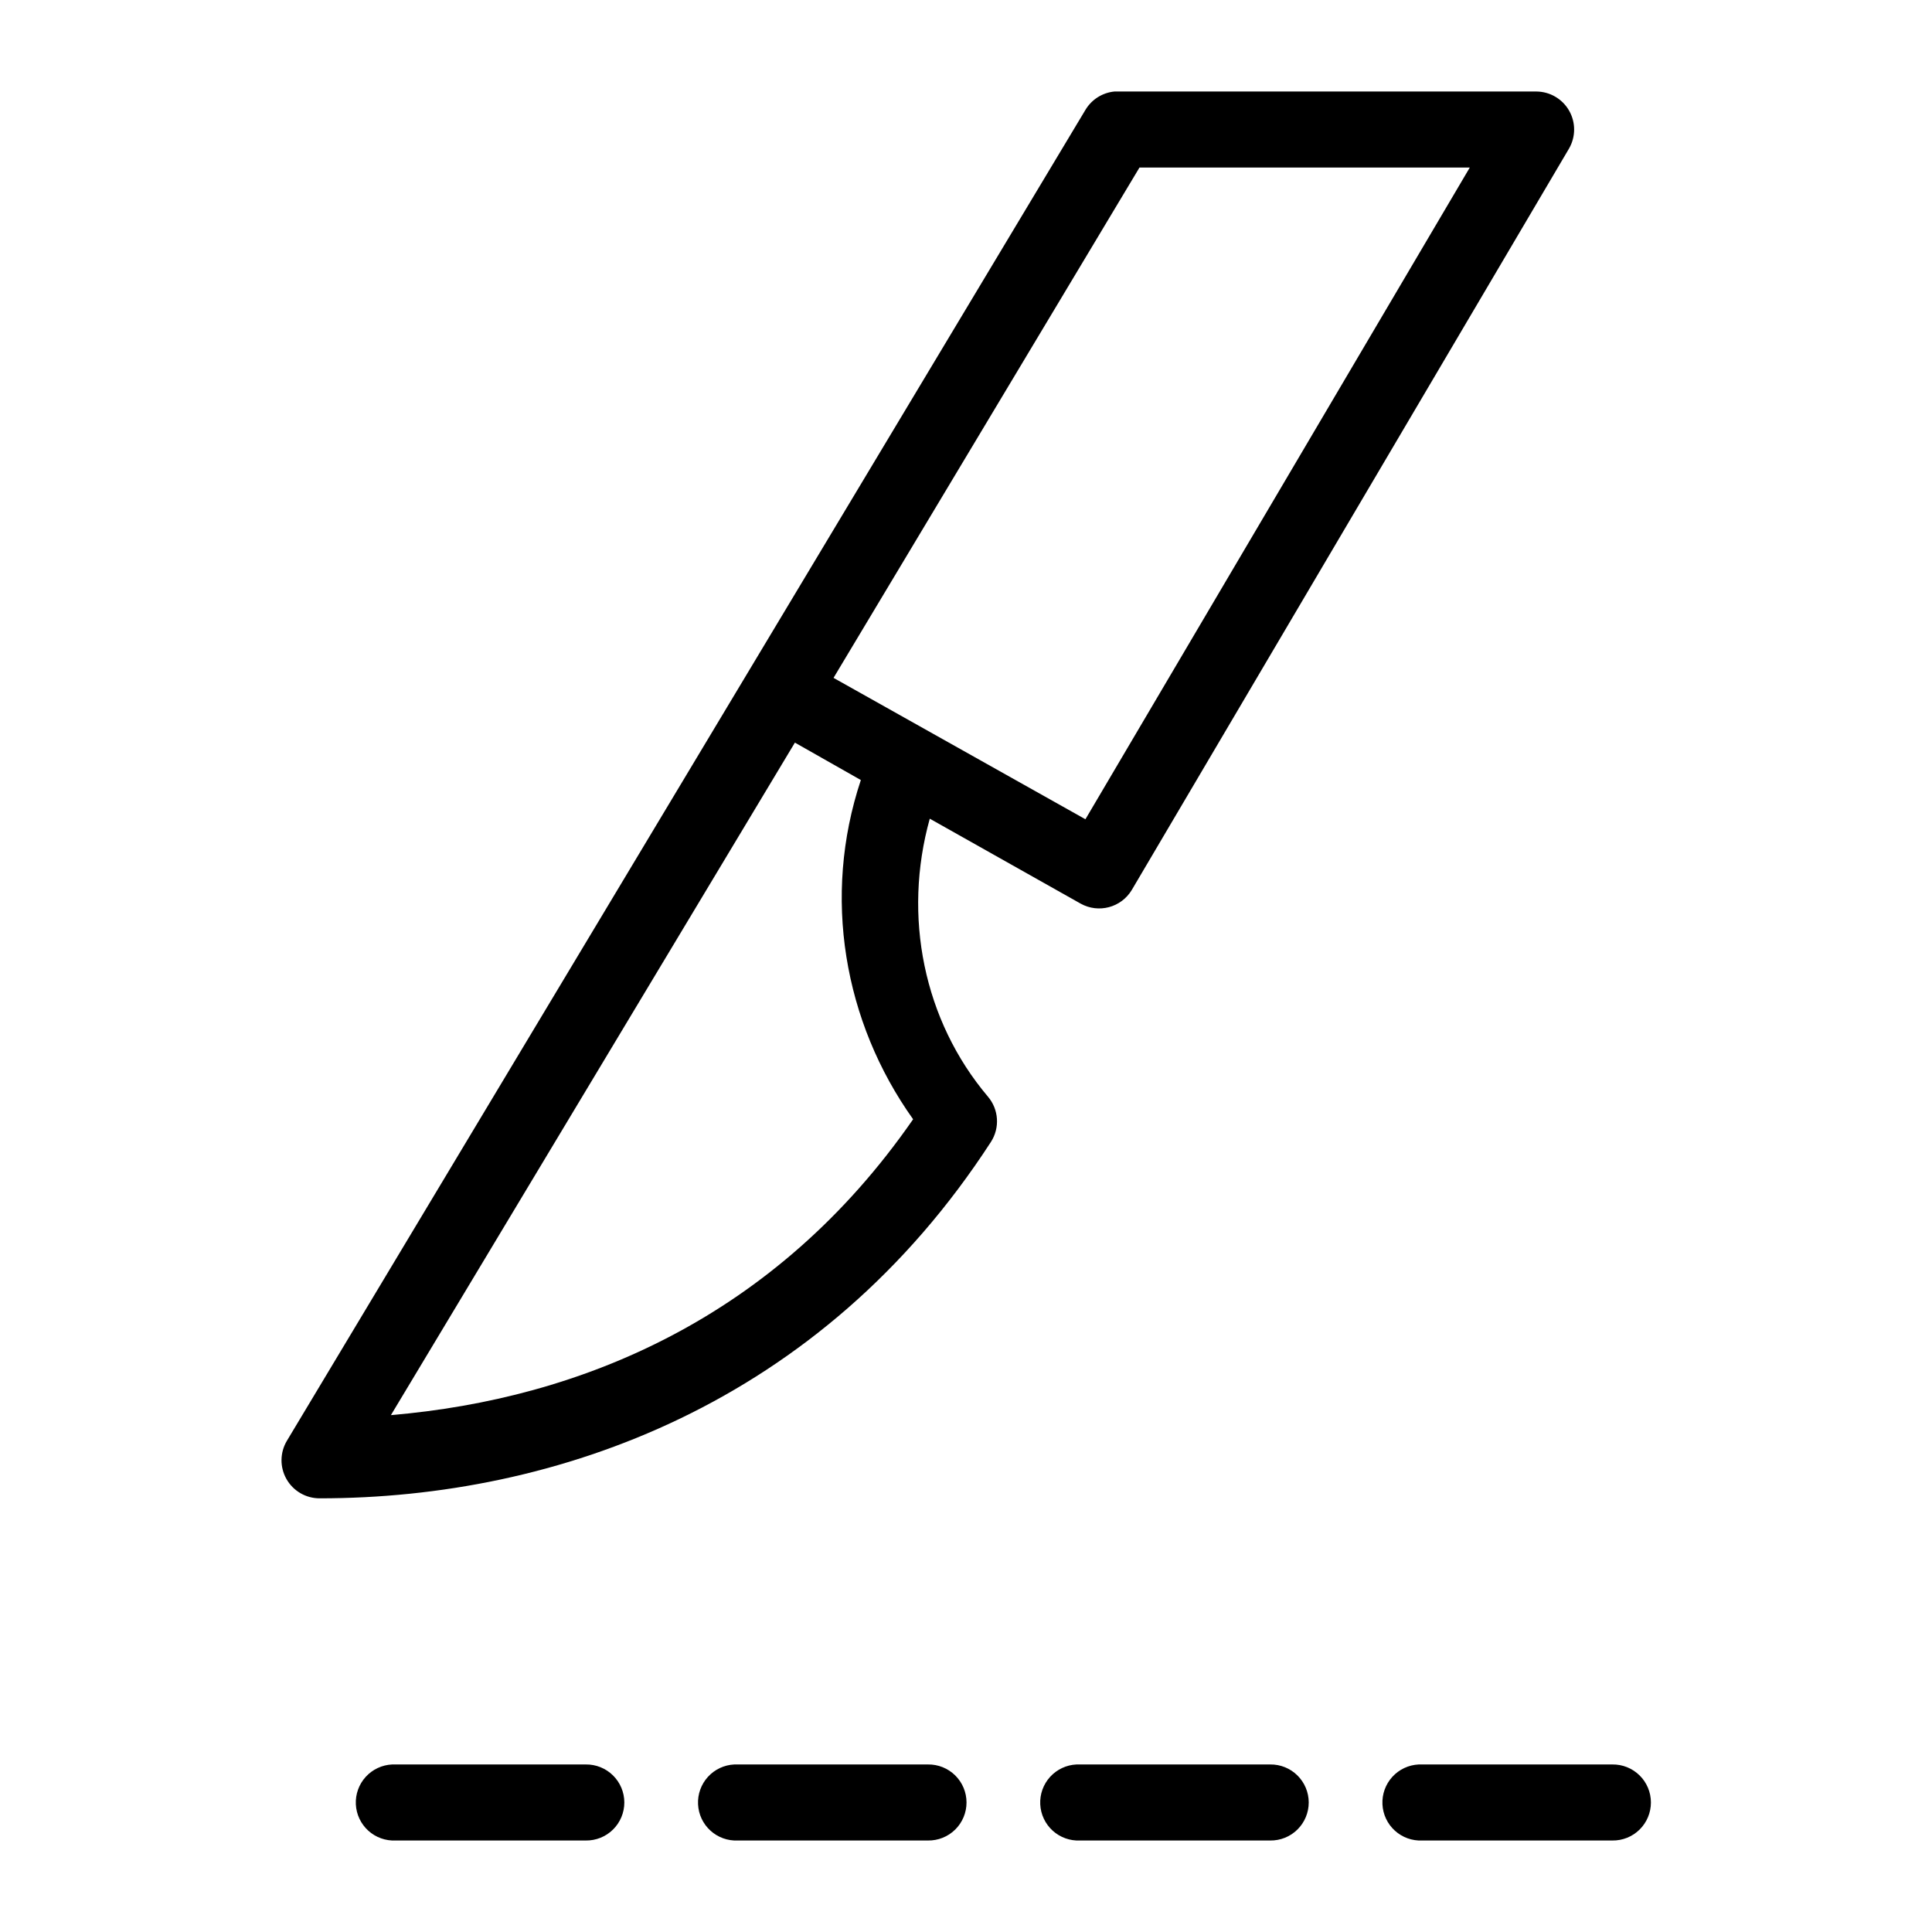
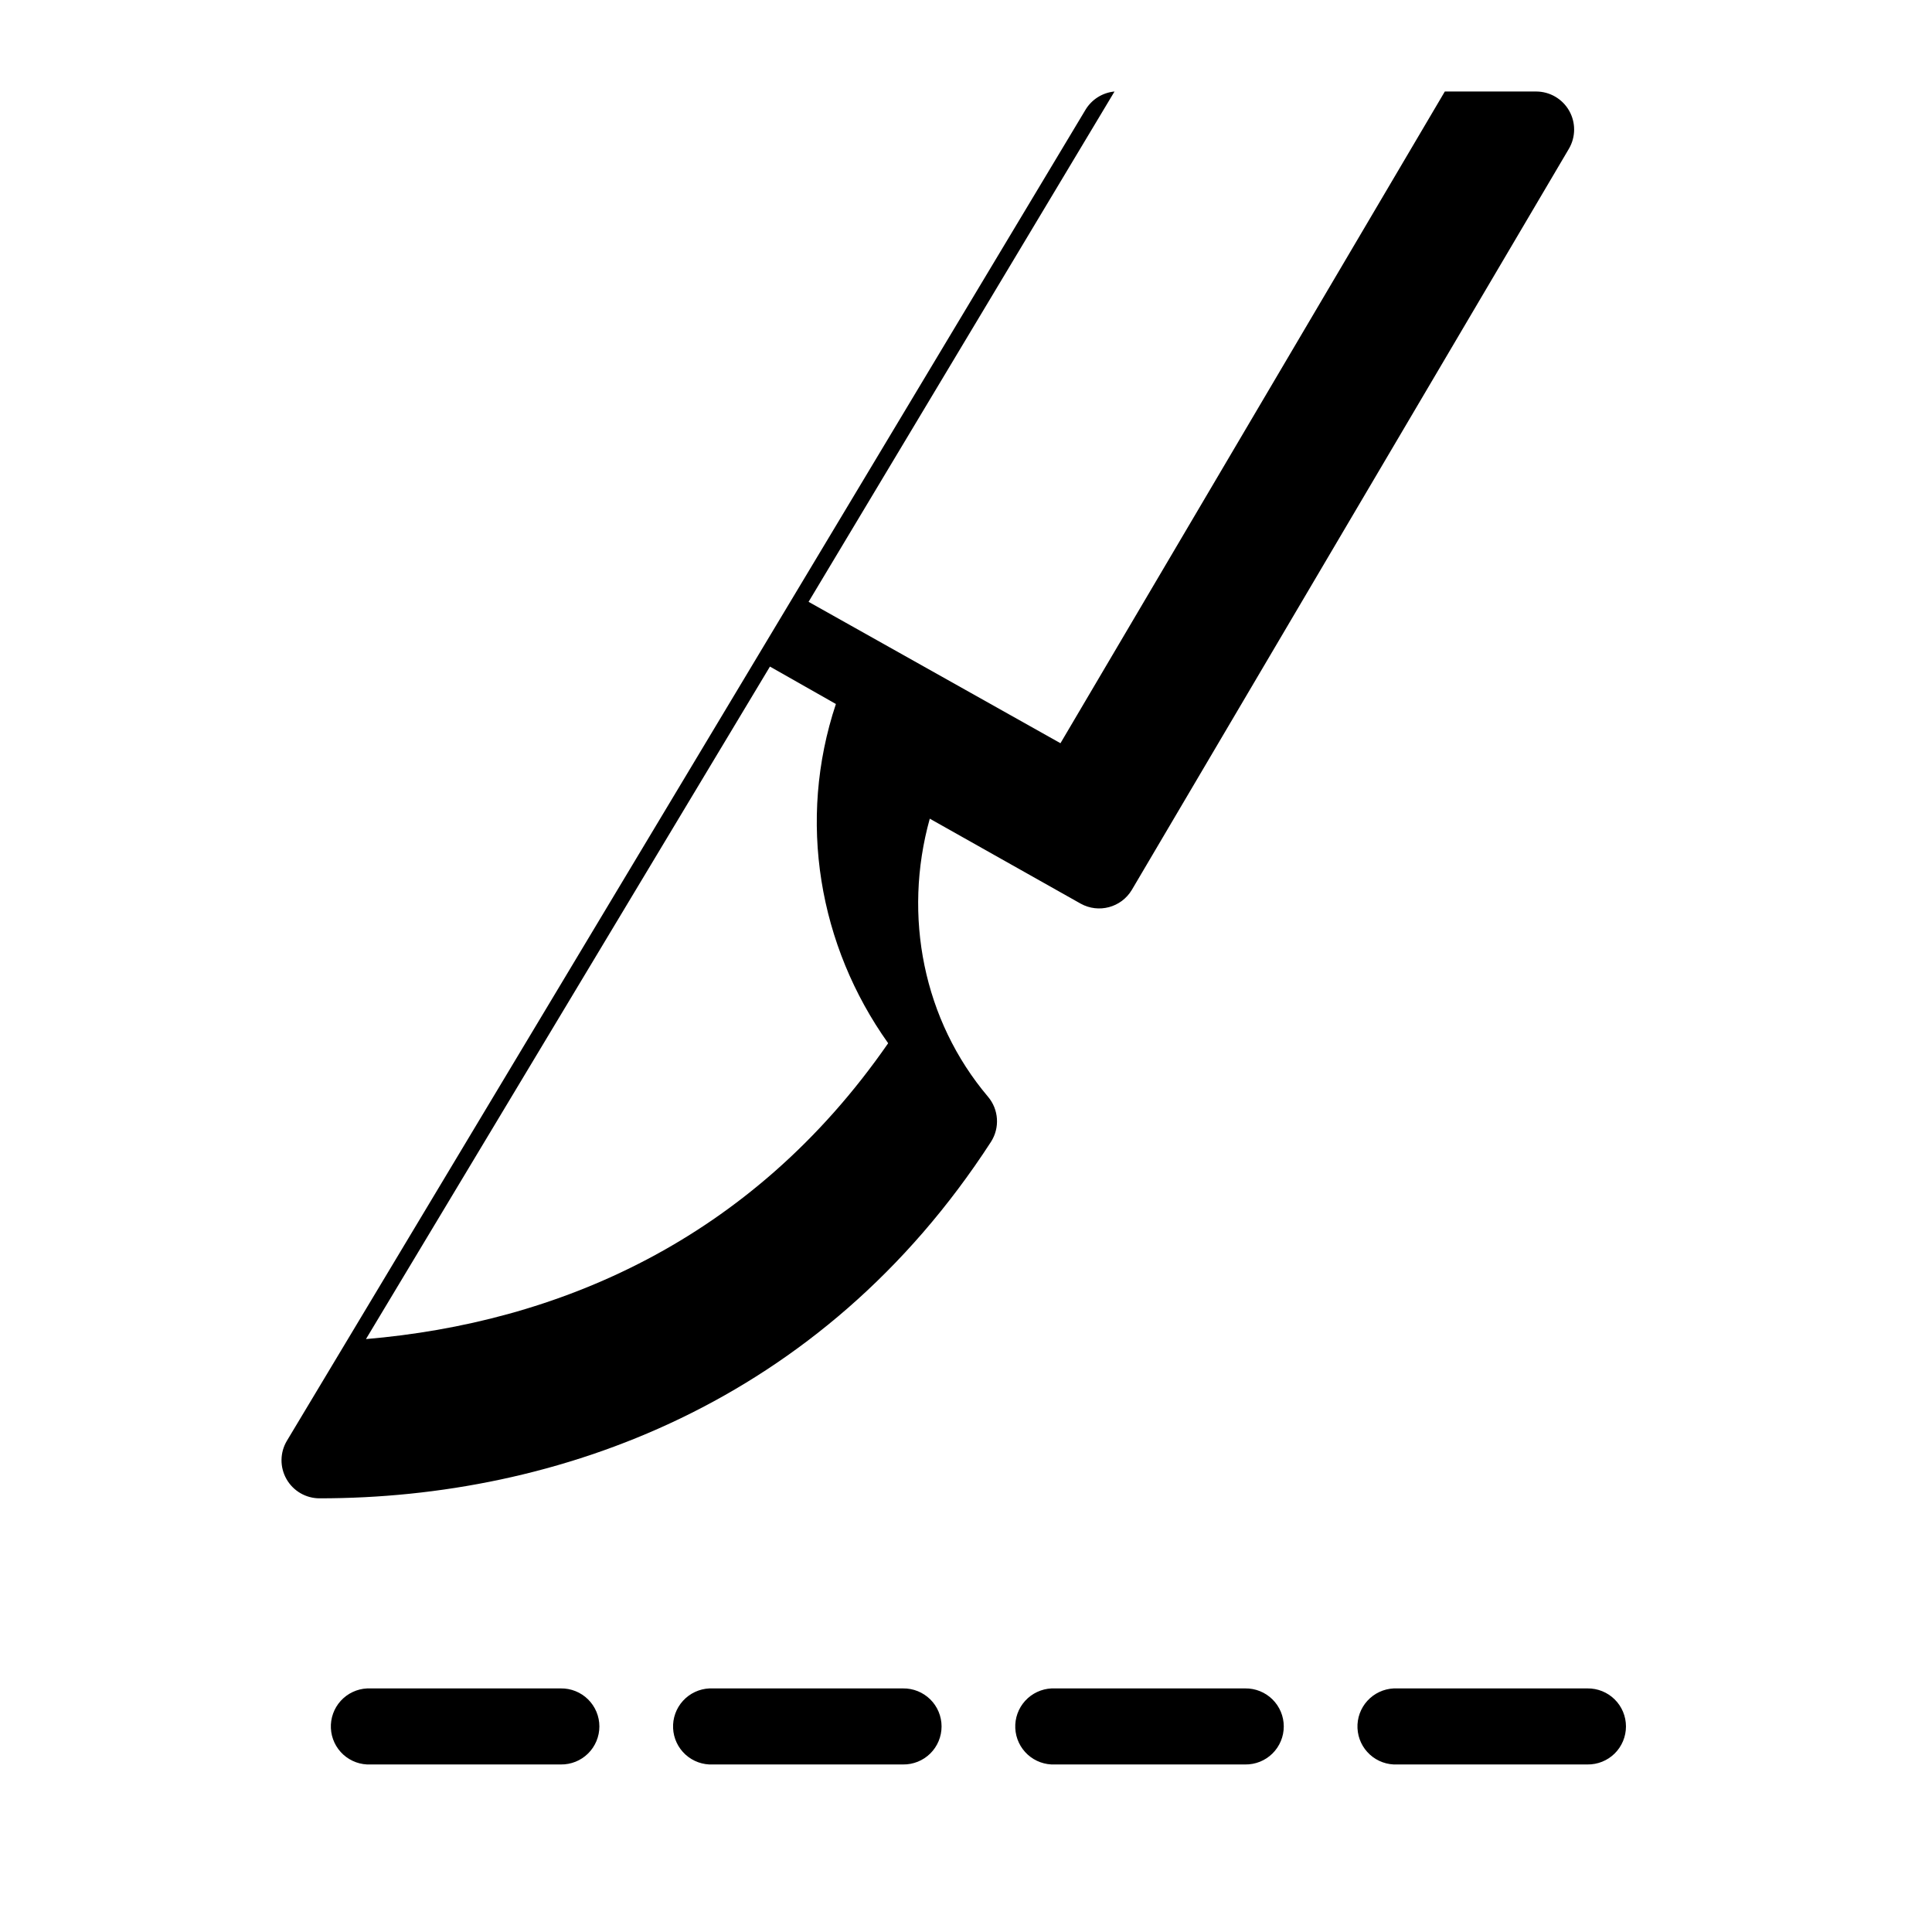
<svg xmlns="http://www.w3.org/2000/svg" fill="#000000" width="800px" height="800px" version="1.1" viewBox="144 144 512 512">
-   <path d="m439.36 168.25c-3.203 0.301-6.07 2.117-7.715 4.879l-211.6 352.67c-1.875 3.117-1.922 7-0.129 10.164 1.793 3.164 5.152 5.117 8.789 5.109 62.918 0 132.96-25.082 177.91-94.465 2.398-3.727 2.078-8.586-0.785-11.965-17.105-20.207-22.621-47.879-15.43-73.684l39.988 22.516c4.754 2.641 10.742 1.039 13.543-3.621l115.88-196.49c1.793-3.106 1.801-6.934 0.016-10.047s-5.086-5.043-8.676-5.066h-110.84c-0.316-0.016-0.633-0.016-0.945 0zm6.613 20.152h87.535l-101.86 172.71-66.754-37.469zm-91.316 152.4 17.477 9.918c-10.277 30.871-4.555 64.062 13.852 89.898-36.434 52.59-87.988 74.117-138.39 78.406zm-106.75 270.8c-2.672 0.125-5.188 1.309-6.988 3.285-1.801 1.98-2.742 4.59-2.617 7.266 0.125 2.672 1.309 5.184 3.285 6.984 1.98 1.801 4.594 2.742 7.266 2.617h50.383c2.695 0.039 5.297-1.004 7.215-2.898 1.922-1.895 3.004-4.481 3.004-7.176 0-2.699-1.082-5.281-3.004-7.176-1.918-1.895-4.519-2.941-7.215-2.902h-50.383c-0.316-0.016-0.629-0.016-0.945 0zm90.688 0c-2.672 0.125-5.188 1.309-6.988 3.285-1.801 1.98-2.742 4.59-2.617 7.266 0.125 2.672 1.305 5.184 3.285 6.984 1.977 1.801 4.59 2.742 7.266 2.617h50.379c2.699 0.039 5.297-1.004 7.219-2.898 1.922-1.895 3-4.481 3-7.176 0-2.699-1.078-5.281-3-7.176s-4.519-2.941-7.219-2.902h-50.379c-0.316-0.016-0.633-0.016-0.945 0zm90.684 0c-2.672 0.125-5.184 1.309-6.988 3.285-1.801 1.98-2.742 4.59-2.617 7.266 0.125 2.672 1.309 5.184 3.285 6.984 1.98 1.801 4.594 2.742 7.266 2.617h50.383c2.695 0.039 5.297-1.004 7.215-2.898 1.922-1.895 3.004-4.481 3.004-7.176 0-2.699-1.082-5.281-3.004-7.176-1.918-1.895-4.519-2.941-7.215-2.902h-50.383c-0.312-0.016-0.629-0.016-0.945 0zm90.688 0c-2.672 0.125-5.188 1.309-6.988 3.285-1.801 1.98-2.742 4.59-2.617 7.266 0.125 2.672 1.305 5.184 3.285 6.984 1.977 1.801 4.59 2.742 7.266 2.617h50.379c2.699 0.039 5.297-1.004 7.219-2.898 1.922-1.895 3-4.481 3-7.176 0-2.699-1.078-5.281-3-7.176s-4.519-2.941-7.219-2.902h-50.379c-0.316-0.016-0.633-0.016-0.945 0z" />
+   <path d="m439.36 168.25c-3.203 0.301-6.07 2.117-7.715 4.879l-211.6 352.67c-1.875 3.117-1.922 7-0.129 10.164 1.793 3.164 5.152 5.117 8.789 5.109 62.918 0 132.96-25.082 177.91-94.465 2.398-3.727 2.078-8.586-0.785-11.965-17.105-20.207-22.621-47.879-15.43-73.684l39.988 22.516c4.754 2.641 10.742 1.039 13.543-3.621l115.88-196.49c1.793-3.106 1.801-6.934 0.016-10.047s-5.086-5.043-8.676-5.066h-110.84c-0.316-0.016-0.633-0.016-0.945 0zh87.535l-101.86 172.71-66.754-37.469zm-91.316 152.4 17.477 9.918c-10.277 30.871-4.555 64.062 13.852 89.898-36.434 52.59-87.988 74.117-138.39 78.406zm-106.75 270.8c-2.672 0.125-5.188 1.309-6.988 3.285-1.801 1.98-2.742 4.59-2.617 7.266 0.125 2.672 1.309 5.184 3.285 6.984 1.98 1.801 4.594 2.742 7.266 2.617h50.383c2.695 0.039 5.297-1.004 7.215-2.898 1.922-1.895 3.004-4.481 3.004-7.176 0-2.699-1.082-5.281-3.004-7.176-1.918-1.895-4.519-2.941-7.215-2.902h-50.383c-0.316-0.016-0.629-0.016-0.945 0zm90.688 0c-2.672 0.125-5.188 1.309-6.988 3.285-1.801 1.98-2.742 4.59-2.617 7.266 0.125 2.672 1.305 5.184 3.285 6.984 1.977 1.801 4.59 2.742 7.266 2.617h50.379c2.699 0.039 5.297-1.004 7.219-2.898 1.922-1.895 3-4.481 3-7.176 0-2.699-1.078-5.281-3-7.176s-4.519-2.941-7.219-2.902h-50.379c-0.316-0.016-0.633-0.016-0.945 0zm90.684 0c-2.672 0.125-5.184 1.309-6.988 3.285-1.801 1.98-2.742 4.59-2.617 7.266 0.125 2.672 1.309 5.184 3.285 6.984 1.98 1.801 4.594 2.742 7.266 2.617h50.383c2.695 0.039 5.297-1.004 7.215-2.898 1.922-1.895 3.004-4.481 3.004-7.176 0-2.699-1.082-5.281-3.004-7.176-1.918-1.895-4.519-2.941-7.215-2.902h-50.383c-0.312-0.016-0.629-0.016-0.945 0zm90.688 0c-2.672 0.125-5.188 1.309-6.988 3.285-1.801 1.98-2.742 4.59-2.617 7.266 0.125 2.672 1.305 5.184 3.285 6.984 1.977 1.801 4.59 2.742 7.266 2.617h50.379c2.699 0.039 5.297-1.004 7.219-2.898 1.922-1.895 3-4.481 3-7.176 0-2.699-1.078-5.281-3-7.176s-4.519-2.941-7.219-2.902h-50.379c-0.316-0.016-0.633-0.016-0.945 0z" />
</svg>